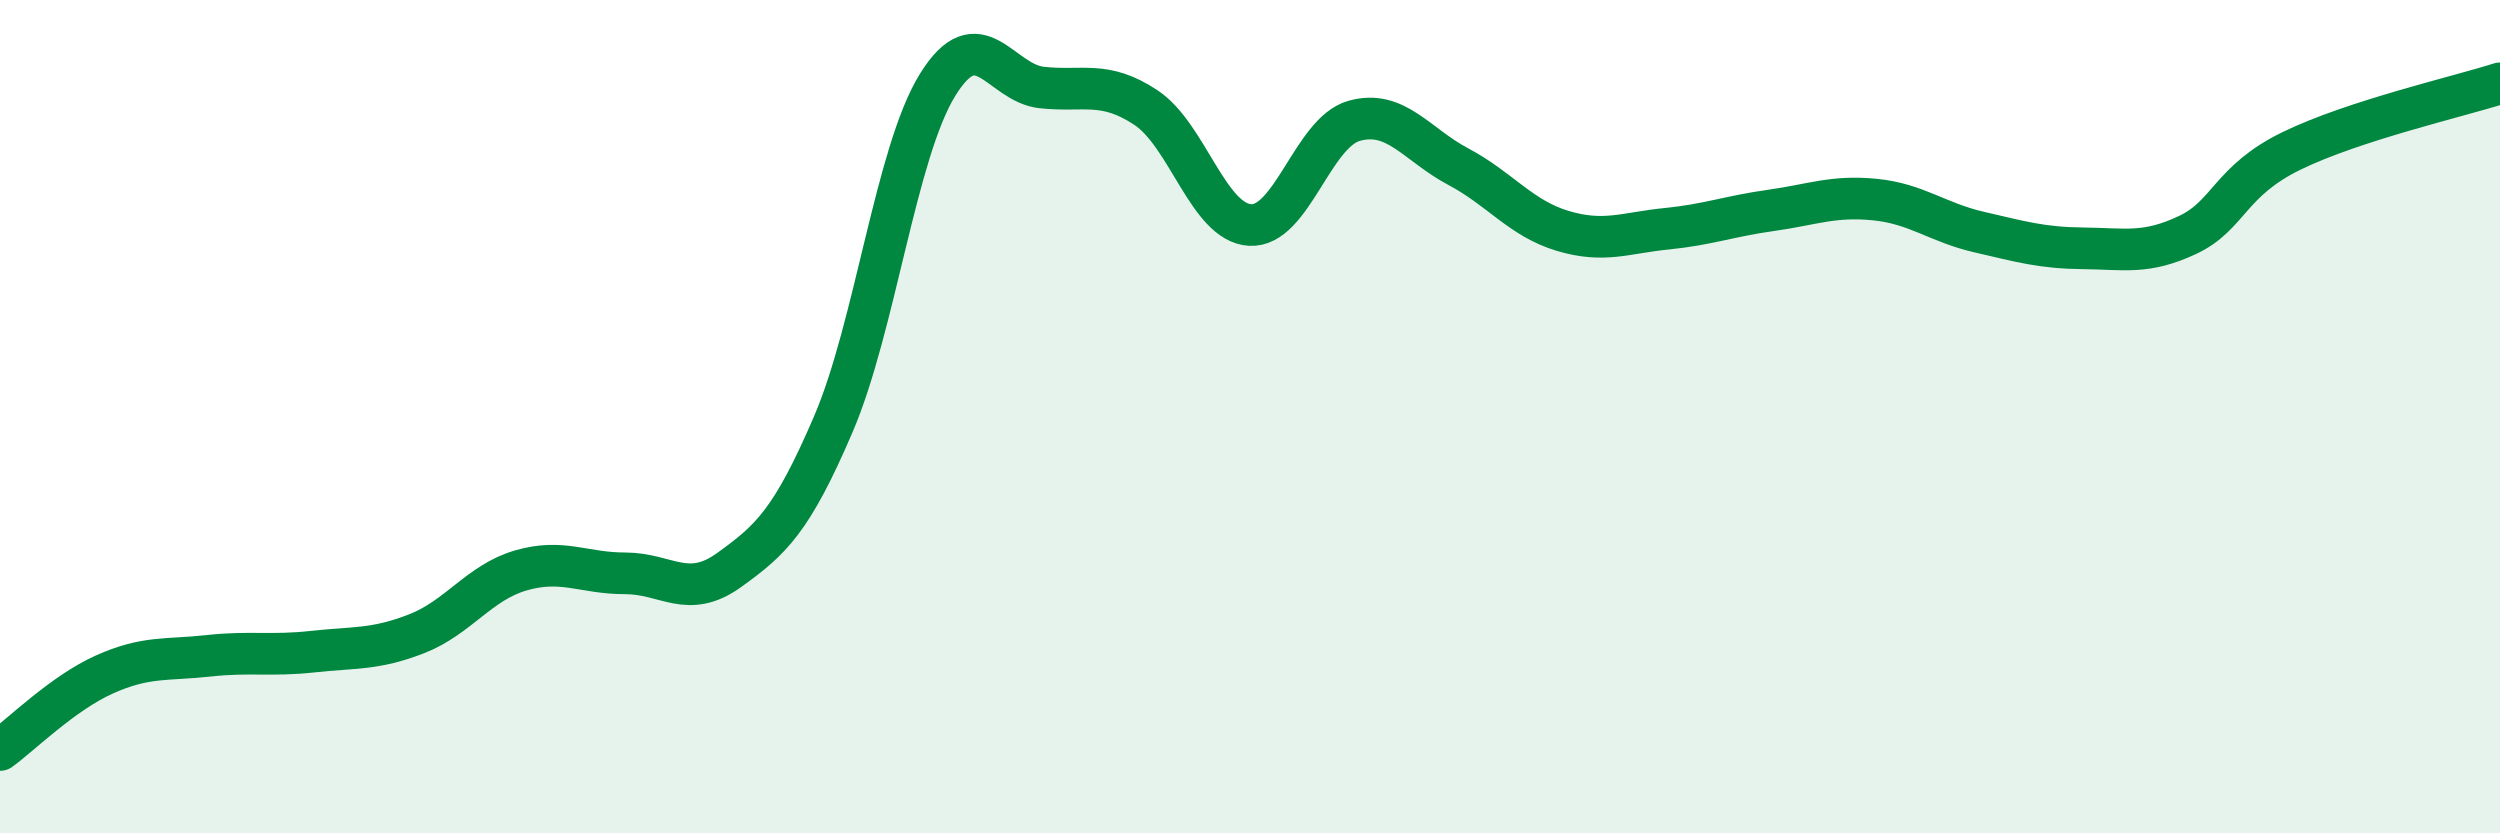
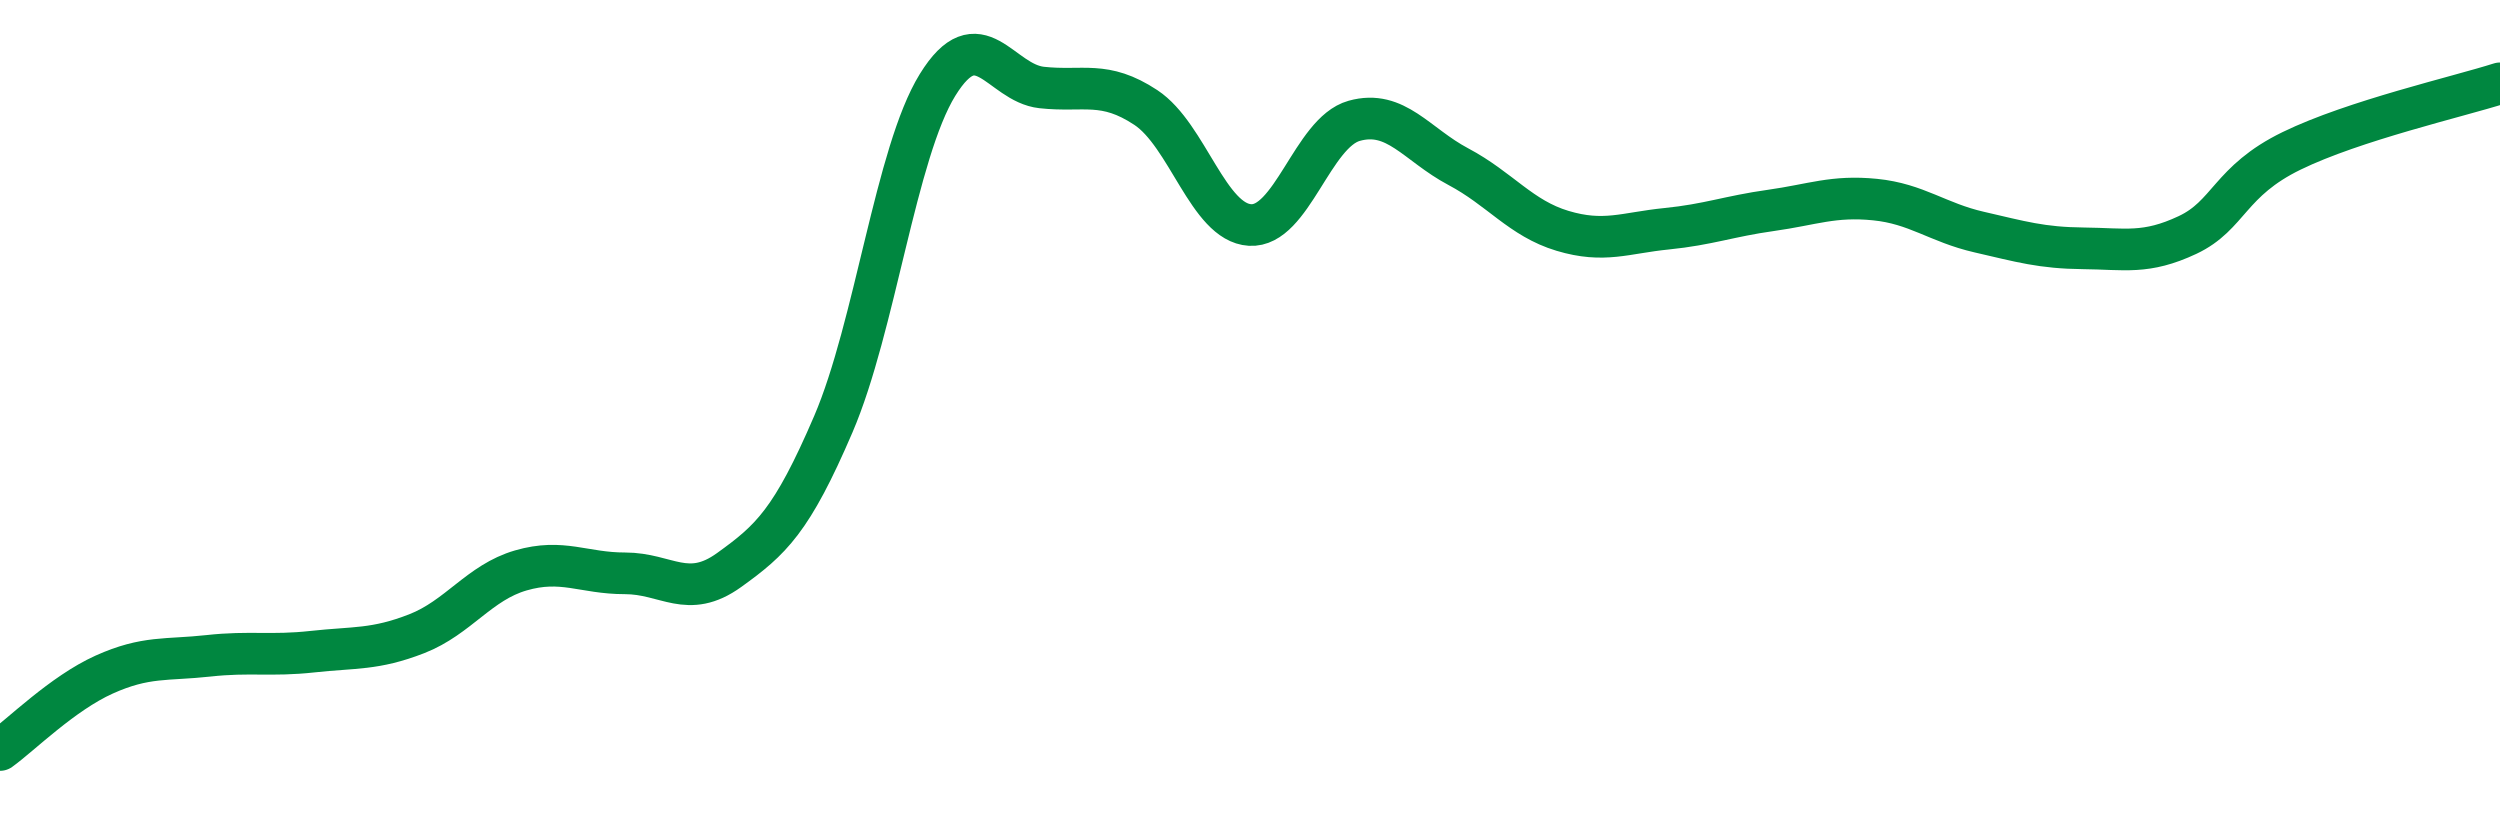
<svg xmlns="http://www.w3.org/2000/svg" width="60" height="20" viewBox="0 0 60 20">
-   <path d="M 0,18 C 0.5,17.64 1.5,16.64 2.5,16.19 C 3.5,15.74 4,15.85 5,15.74 C 6,15.63 6.5,15.75 7.5,15.64 C 8.5,15.53 9,15.6 10,15.21 C 11,14.82 11.5,13.98 12.5,13.69 C 13.5,13.4 14,13.76 15,13.76 C 16,13.76 16.5,14.4 17.5,13.68 C 18.5,12.96 19,12.51 20,10.18 C 21,7.85 21.5,3.66 22.5,2.04 C 23.5,0.42 24,1.99 25,2.1 C 26,2.21 26.5,1.92 27.5,2.58 C 28.5,3.24 29,5.34 30,5.4 C 31,5.46 31.5,3.18 32.5,2.9 C 33.5,2.62 34,3.47 35,4 C 36,4.53 36.5,5.24 37.5,5.54 C 38.5,5.84 39,5.59 40,5.49 C 41,5.39 41.5,5.19 42.5,5.05 C 43.5,4.91 44,4.69 45,4.79 C 46,4.89 46.5,5.34 47.5,5.57 C 48.5,5.8 49,5.95 50,5.96 C 51,5.97 51.5,6.11 52.5,5.64 C 53.5,5.17 53.5,4.35 55,3.62 C 56.5,2.89 59,2.32 60,2L60 20L0 20Z" fill="#008740" opacity="0.1" stroke-linecap="round" stroke-linejoin="round" />
  <path d="M 0,18 C 0.5,17.64 1.5,16.64 2.5,16.19 C 3.5,15.74 4,15.85 5,15.74 C 6,15.63 6.5,15.75 7.5,15.64 C 8.5,15.53 9,15.6 10,15.21 C 11,14.82 11.5,13.98 12.5,13.69 C 13.5,13.4 14,13.76 15,13.76 C 16,13.76 16.5,14.4 17.5,13.68 C 18.5,12.96 19,12.51 20,10.18 C 21,7.85 21.5,3.66 22.5,2.04 C 23.5,0.42 24,1.99 25,2.1 C 26,2.21 26.5,1.92 27.5,2.58 C 28.5,3.24 29,5.34 30,5.4 C 31,5.46 31.5,3.18 32.5,2.9 C 33.5,2.62 34,3.47 35,4 C 36,4.53 36.5,5.24 37.5,5.54 C 38.5,5.84 39,5.59 40,5.49 C 41,5.39 41.5,5.19 42.5,5.05 C 43.5,4.91 44,4.69 45,4.79 C 46,4.89 46.5,5.34 47.5,5.57 C 48.5,5.8 49,5.95 50,5.96 C 51,5.97 51.5,6.11 52.5,5.64 C 53.5,5.17 53.5,4.35 55,3.62 C 56.5,2.89 59,2.32 60,2" stroke="#008740" stroke-width="1" fill="none" stroke-linecap="round" stroke-linejoin="round" />
</svg>